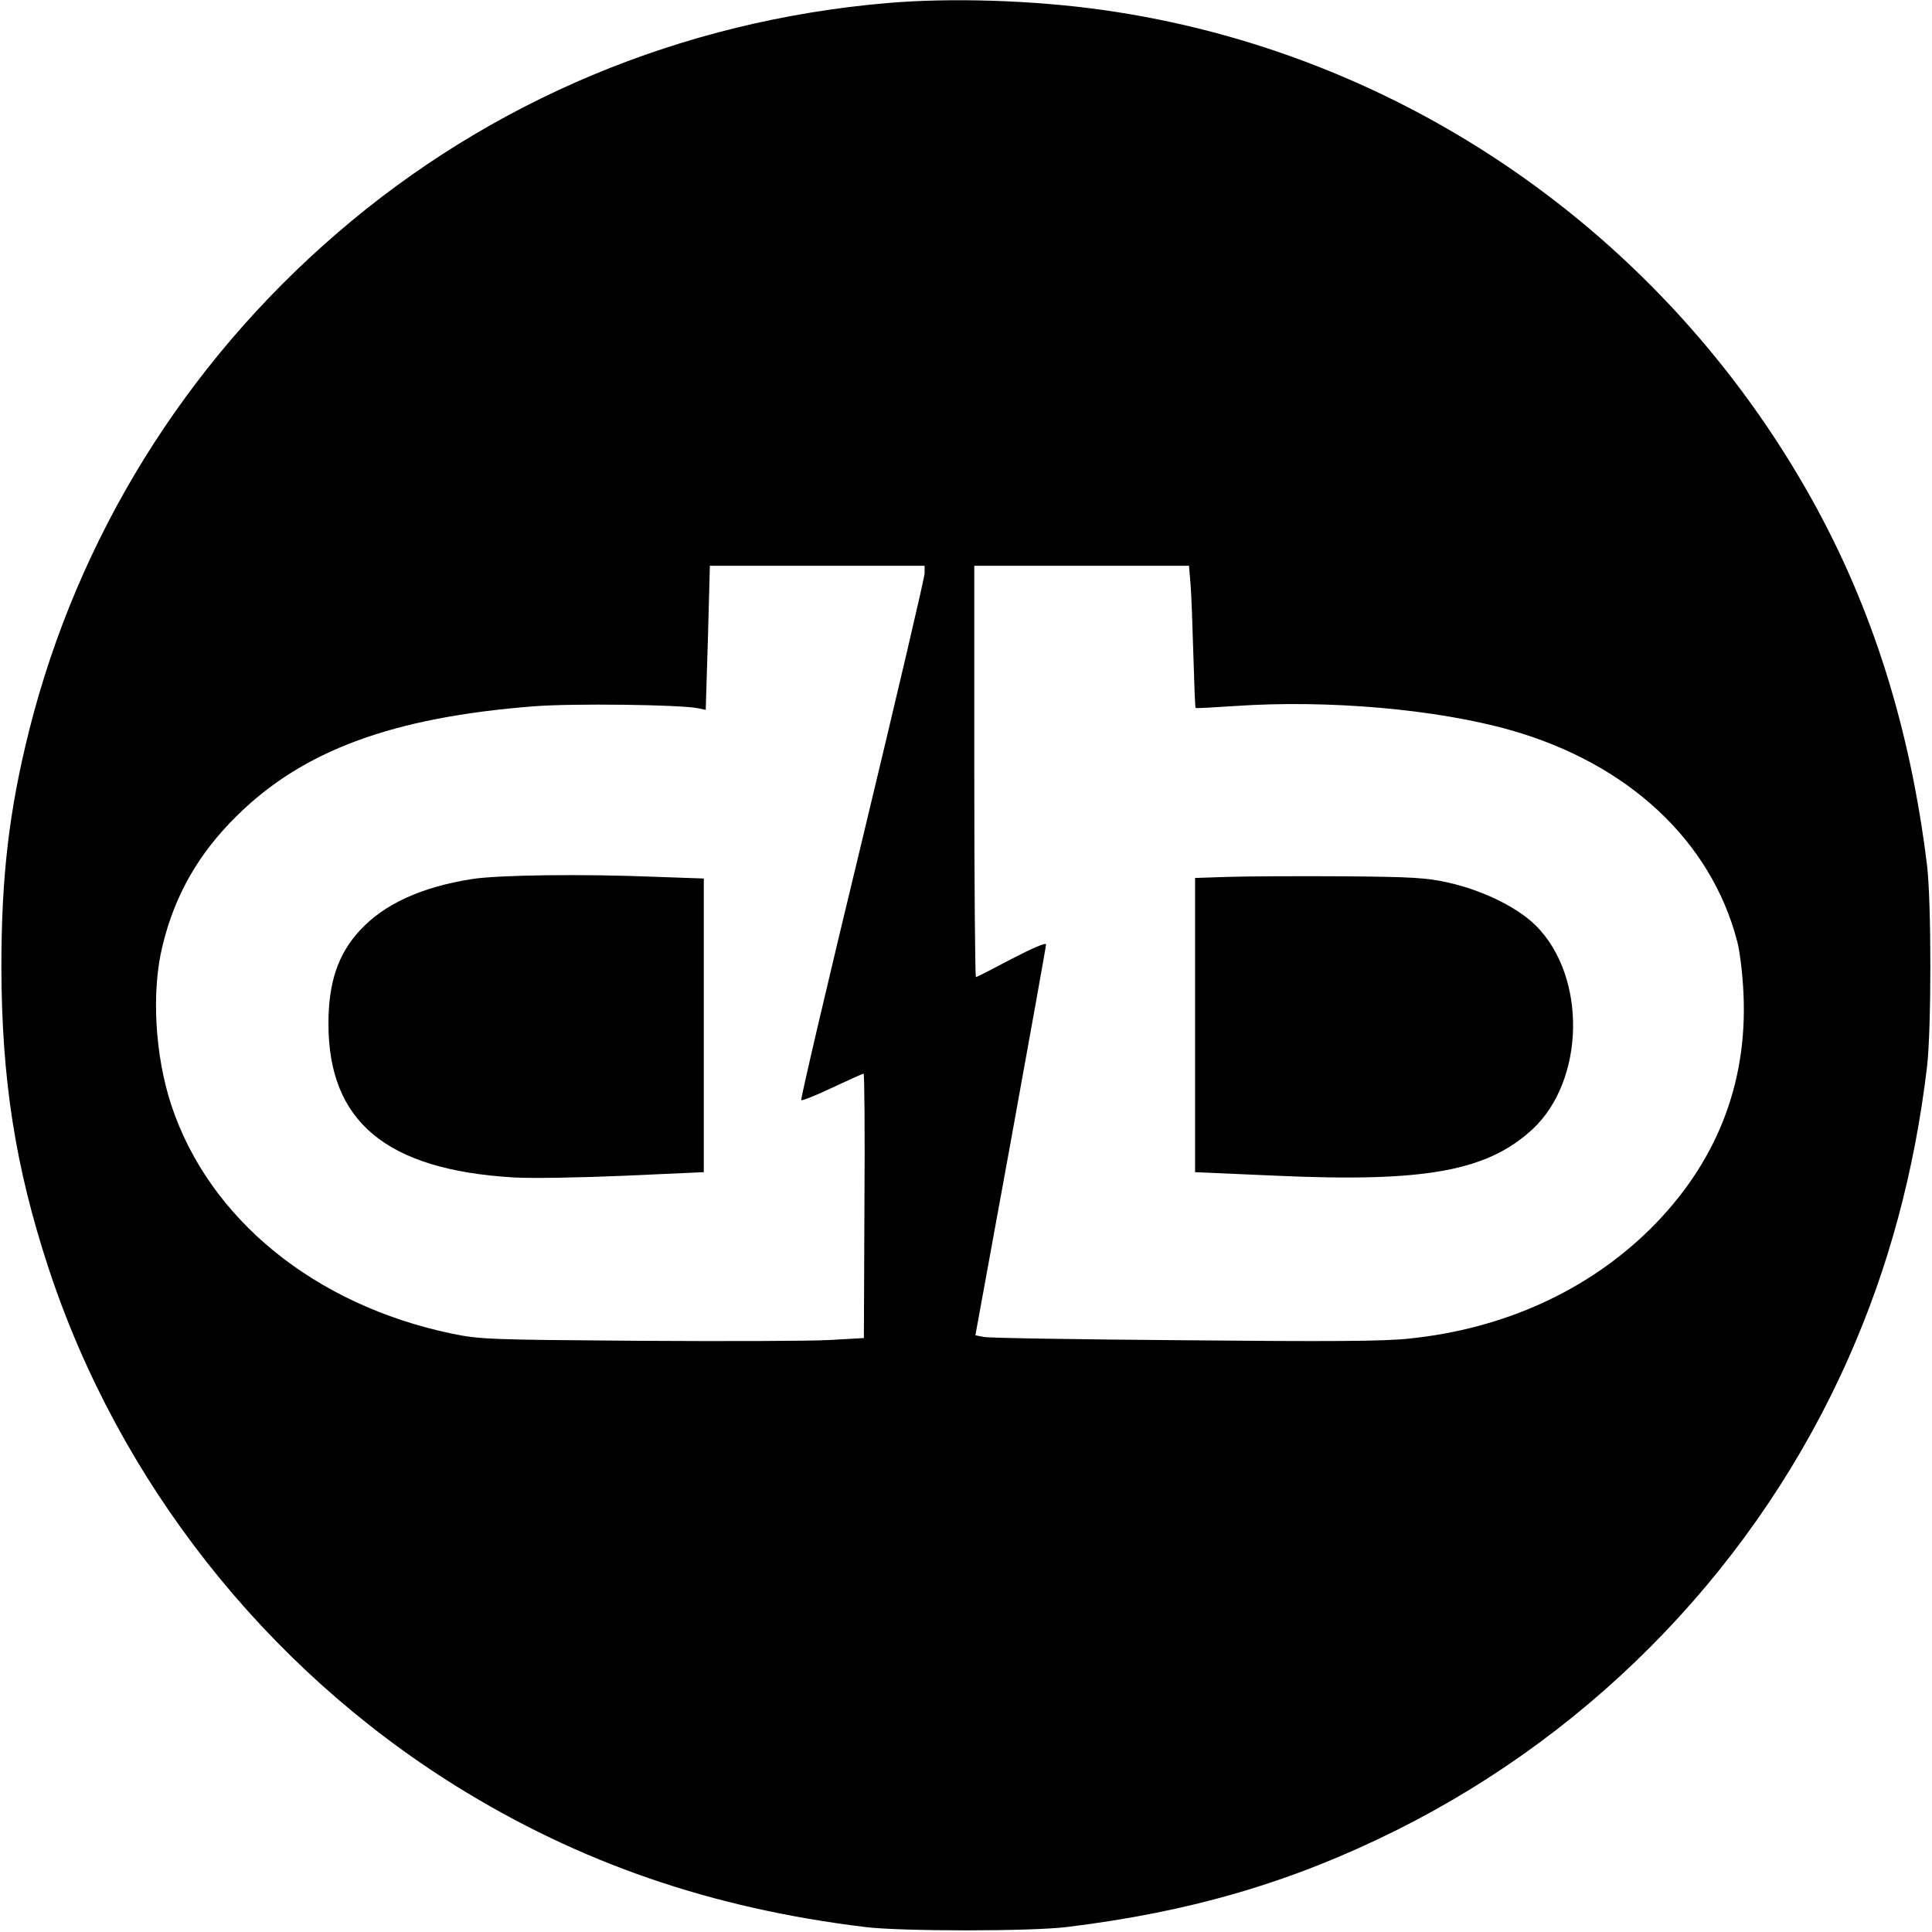
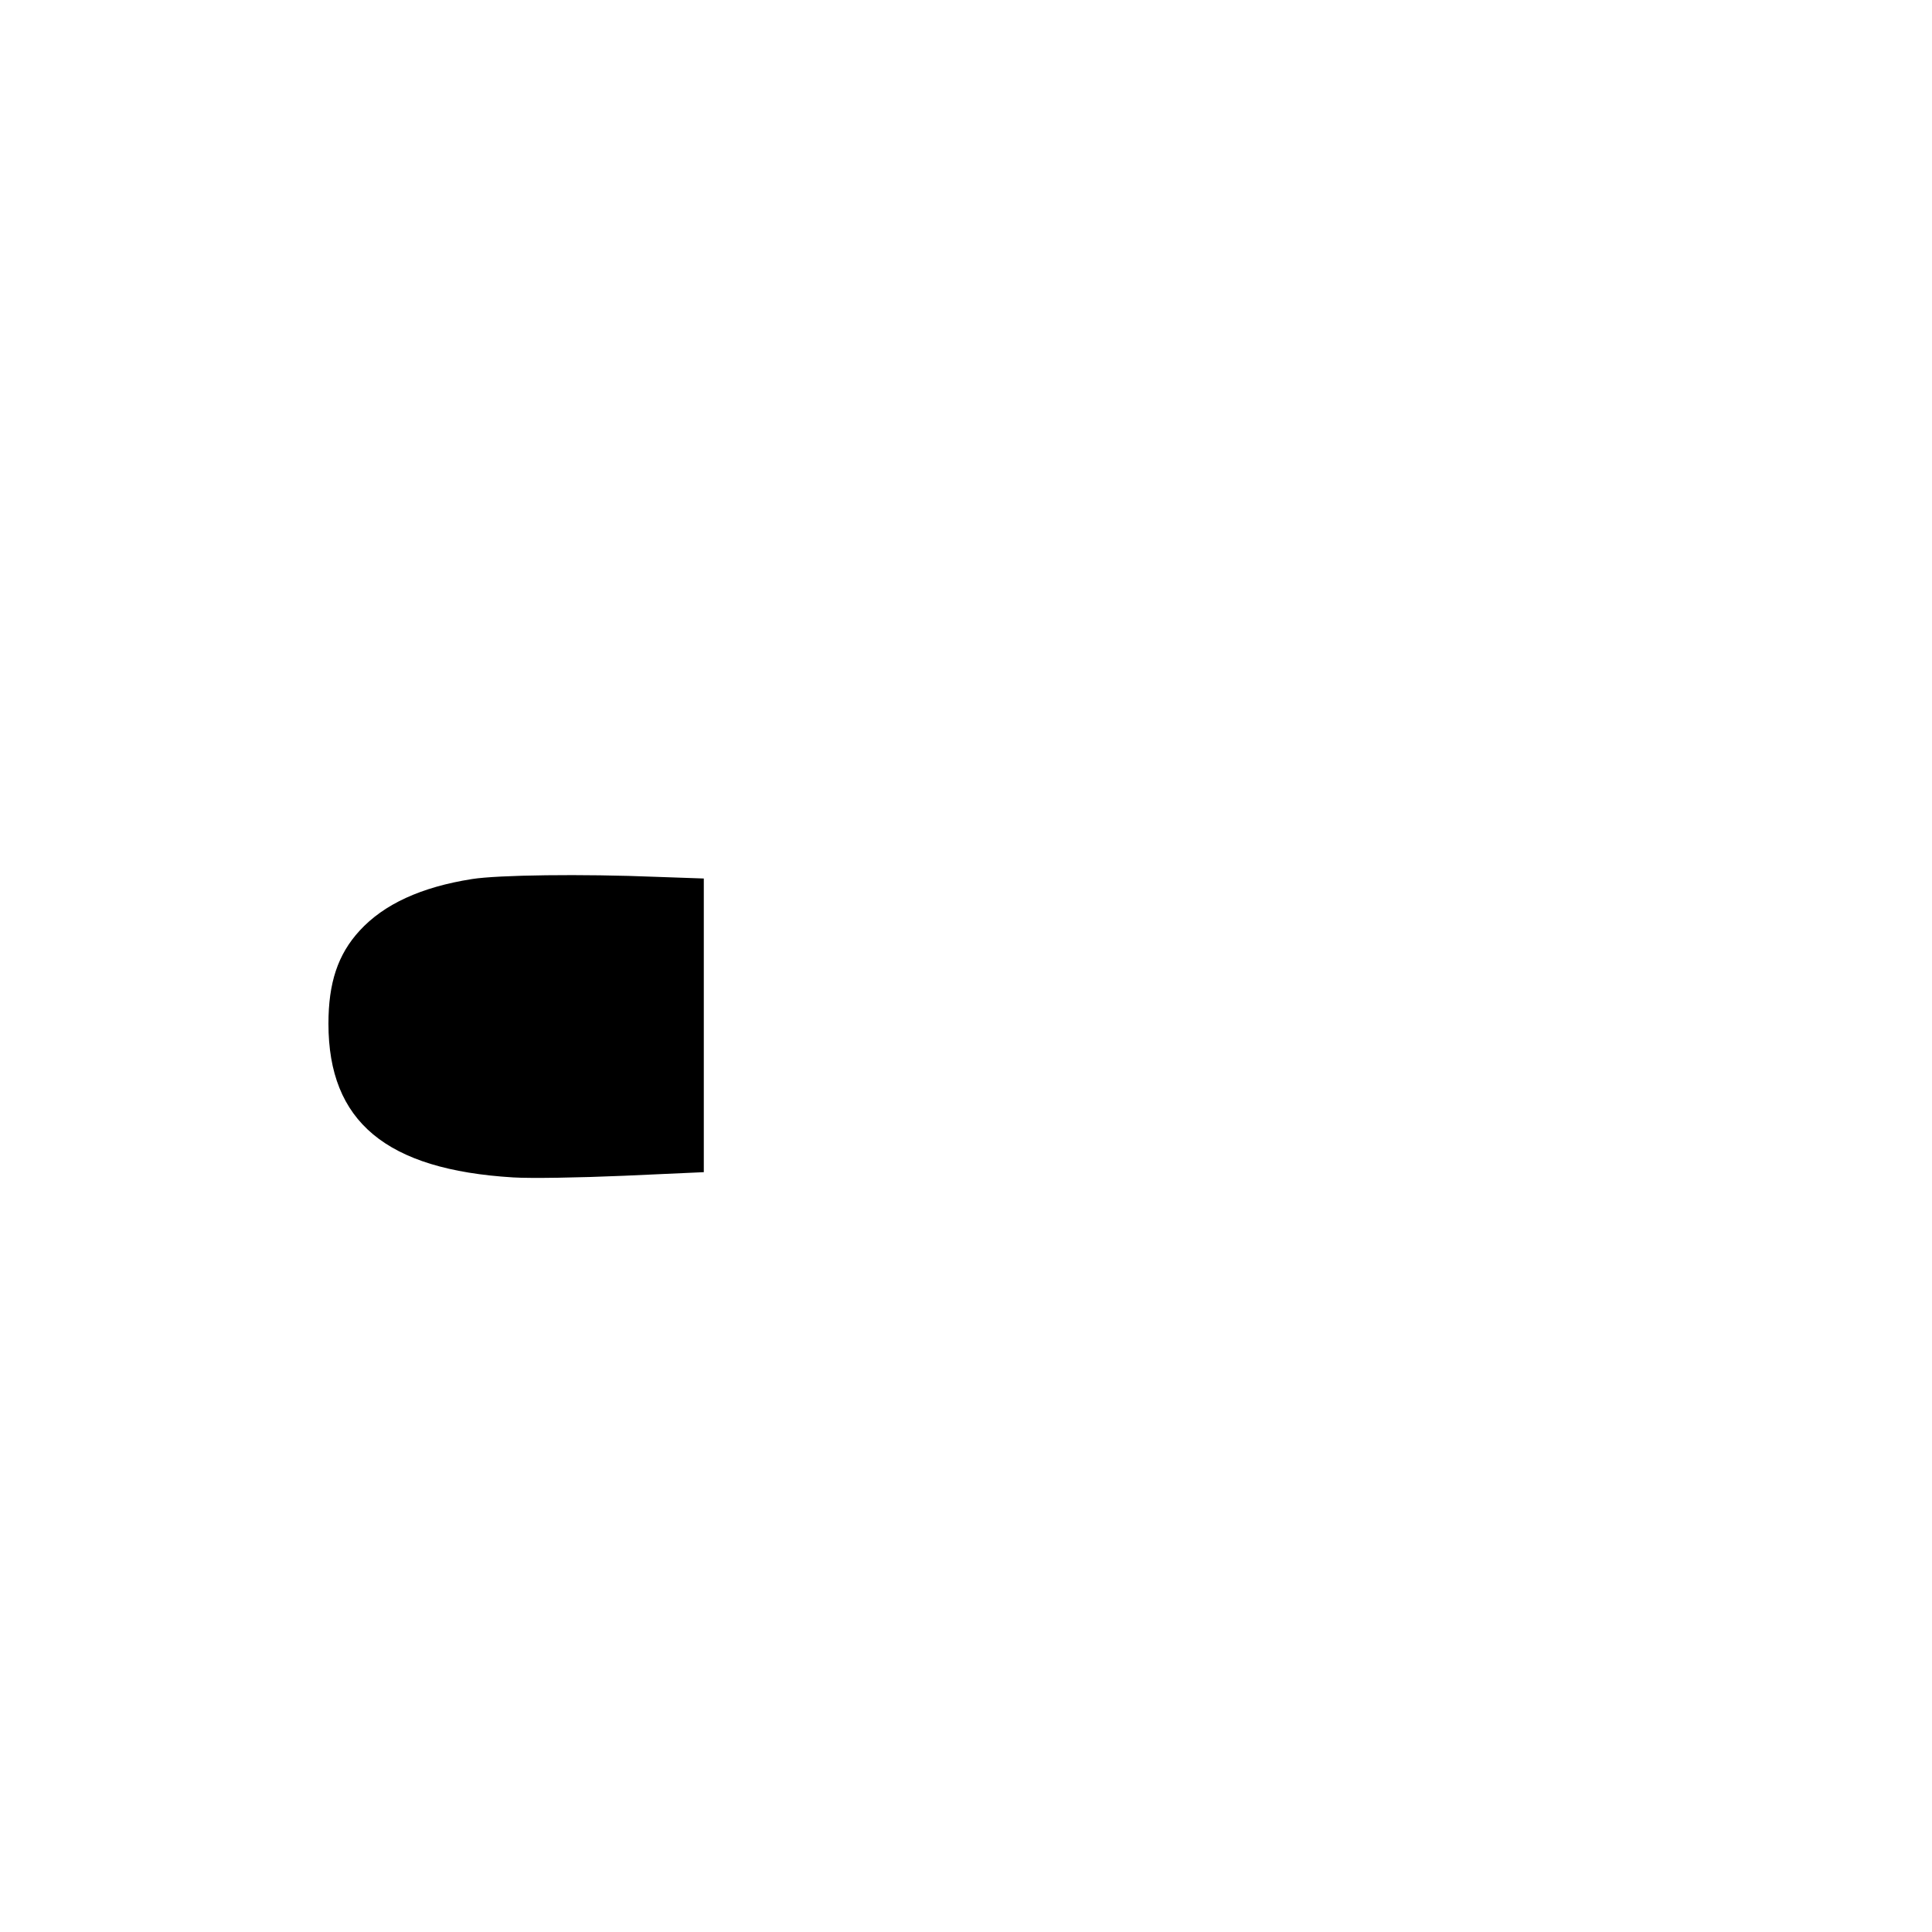
<svg xmlns="http://www.w3.org/2000/svg" version="1.0" width="700pt" height="700pt" viewBox="0 0 700 700" preserveAspectRatio="xMidYMid meet">
  <g transform="translate(0,700) scale(0.1,-0.1)" fill="#000000" stroke="none">
-     <path d="M3215 6989 c-745 -64 -1437 -353 -1995 -835 -551 -475 -938 -1101 -1114 -1799 -73 -291 -101 -529 -101 -860 1 -404 50 -722 171 -1090 254 -772 784 -1445 1476 -1876 447 -278 924 -443 1483 -511 130 -16 600 -16 730 0 451 55 818 163 1195 351 729 364 1312 973 1639 1714 144 325 238 674 283 1052 16 139 16 595 0 730 -61 497 -198 932 -418 1327 -538 964 -1489 1620 -2569 1772 -249 35 -546 45 -780 25z m135 -2066 c0 -16 -102 -450 -226 -966 -125 -516 -224 -940 -221 -943 3 -3 53 17 112 45 60 28 111 51 114 51 3 0 5 -216 3 -479 l-2 -479 -123 -7 c-67 -4 -378 -5 -692 -3 -543 4 -575 5 -678 26 -497 104 -879 415 -1016 827 -60 182 -73 413 -32 579 44 182 130 333 268 469 240 238 565 358 1078 398 142 11 527 6 594 -7 l28 -6 8 261 7 261 389 0 389 0 0 -27z m964 -45 c3 -40 7 -156 10 -257 3 -101 6 -184 8 -186 2 -2 66 2 143 7 335 23 730 -11 1000 -88 424 -121 724 -400 819 -764 10 -36 20 -122 23 -191 15 -327 -99 -614 -336 -850 -227 -225 -532 -364 -876 -399 -90 -10 -296 -11 -815 -6 -382 3 -709 8 -726 12 l-30 6 128 701 c70 386 128 708 128 715 0 8 -49 -13 -124 -52 -68 -36 -126 -66 -130 -66 -3 0 -6 335 -6 745 l0 745 389 0 389 0 6 -72z" />
    <path d="M1710 3815 c-184 -29 -319 -91 -407 -187 -79 -86 -113 -189 -113 -337 0 -355 209 -529 669 -557 63 -4 240 -1 402 6 l289 13 0 532 0 532 -172 6 c-268 11 -573 7 -668 -8z" />
-     <path d="M4453 3823 l-123 -4 0 -533 0 -533 298 -13 c535 -24 760 17 924 168 191 177 198 553 13 738 -66 66 -192 128 -317 156 -80 18 -132 21 -383 23 -159 1 -345 0 -412 -2z" />
  </g>
</svg>